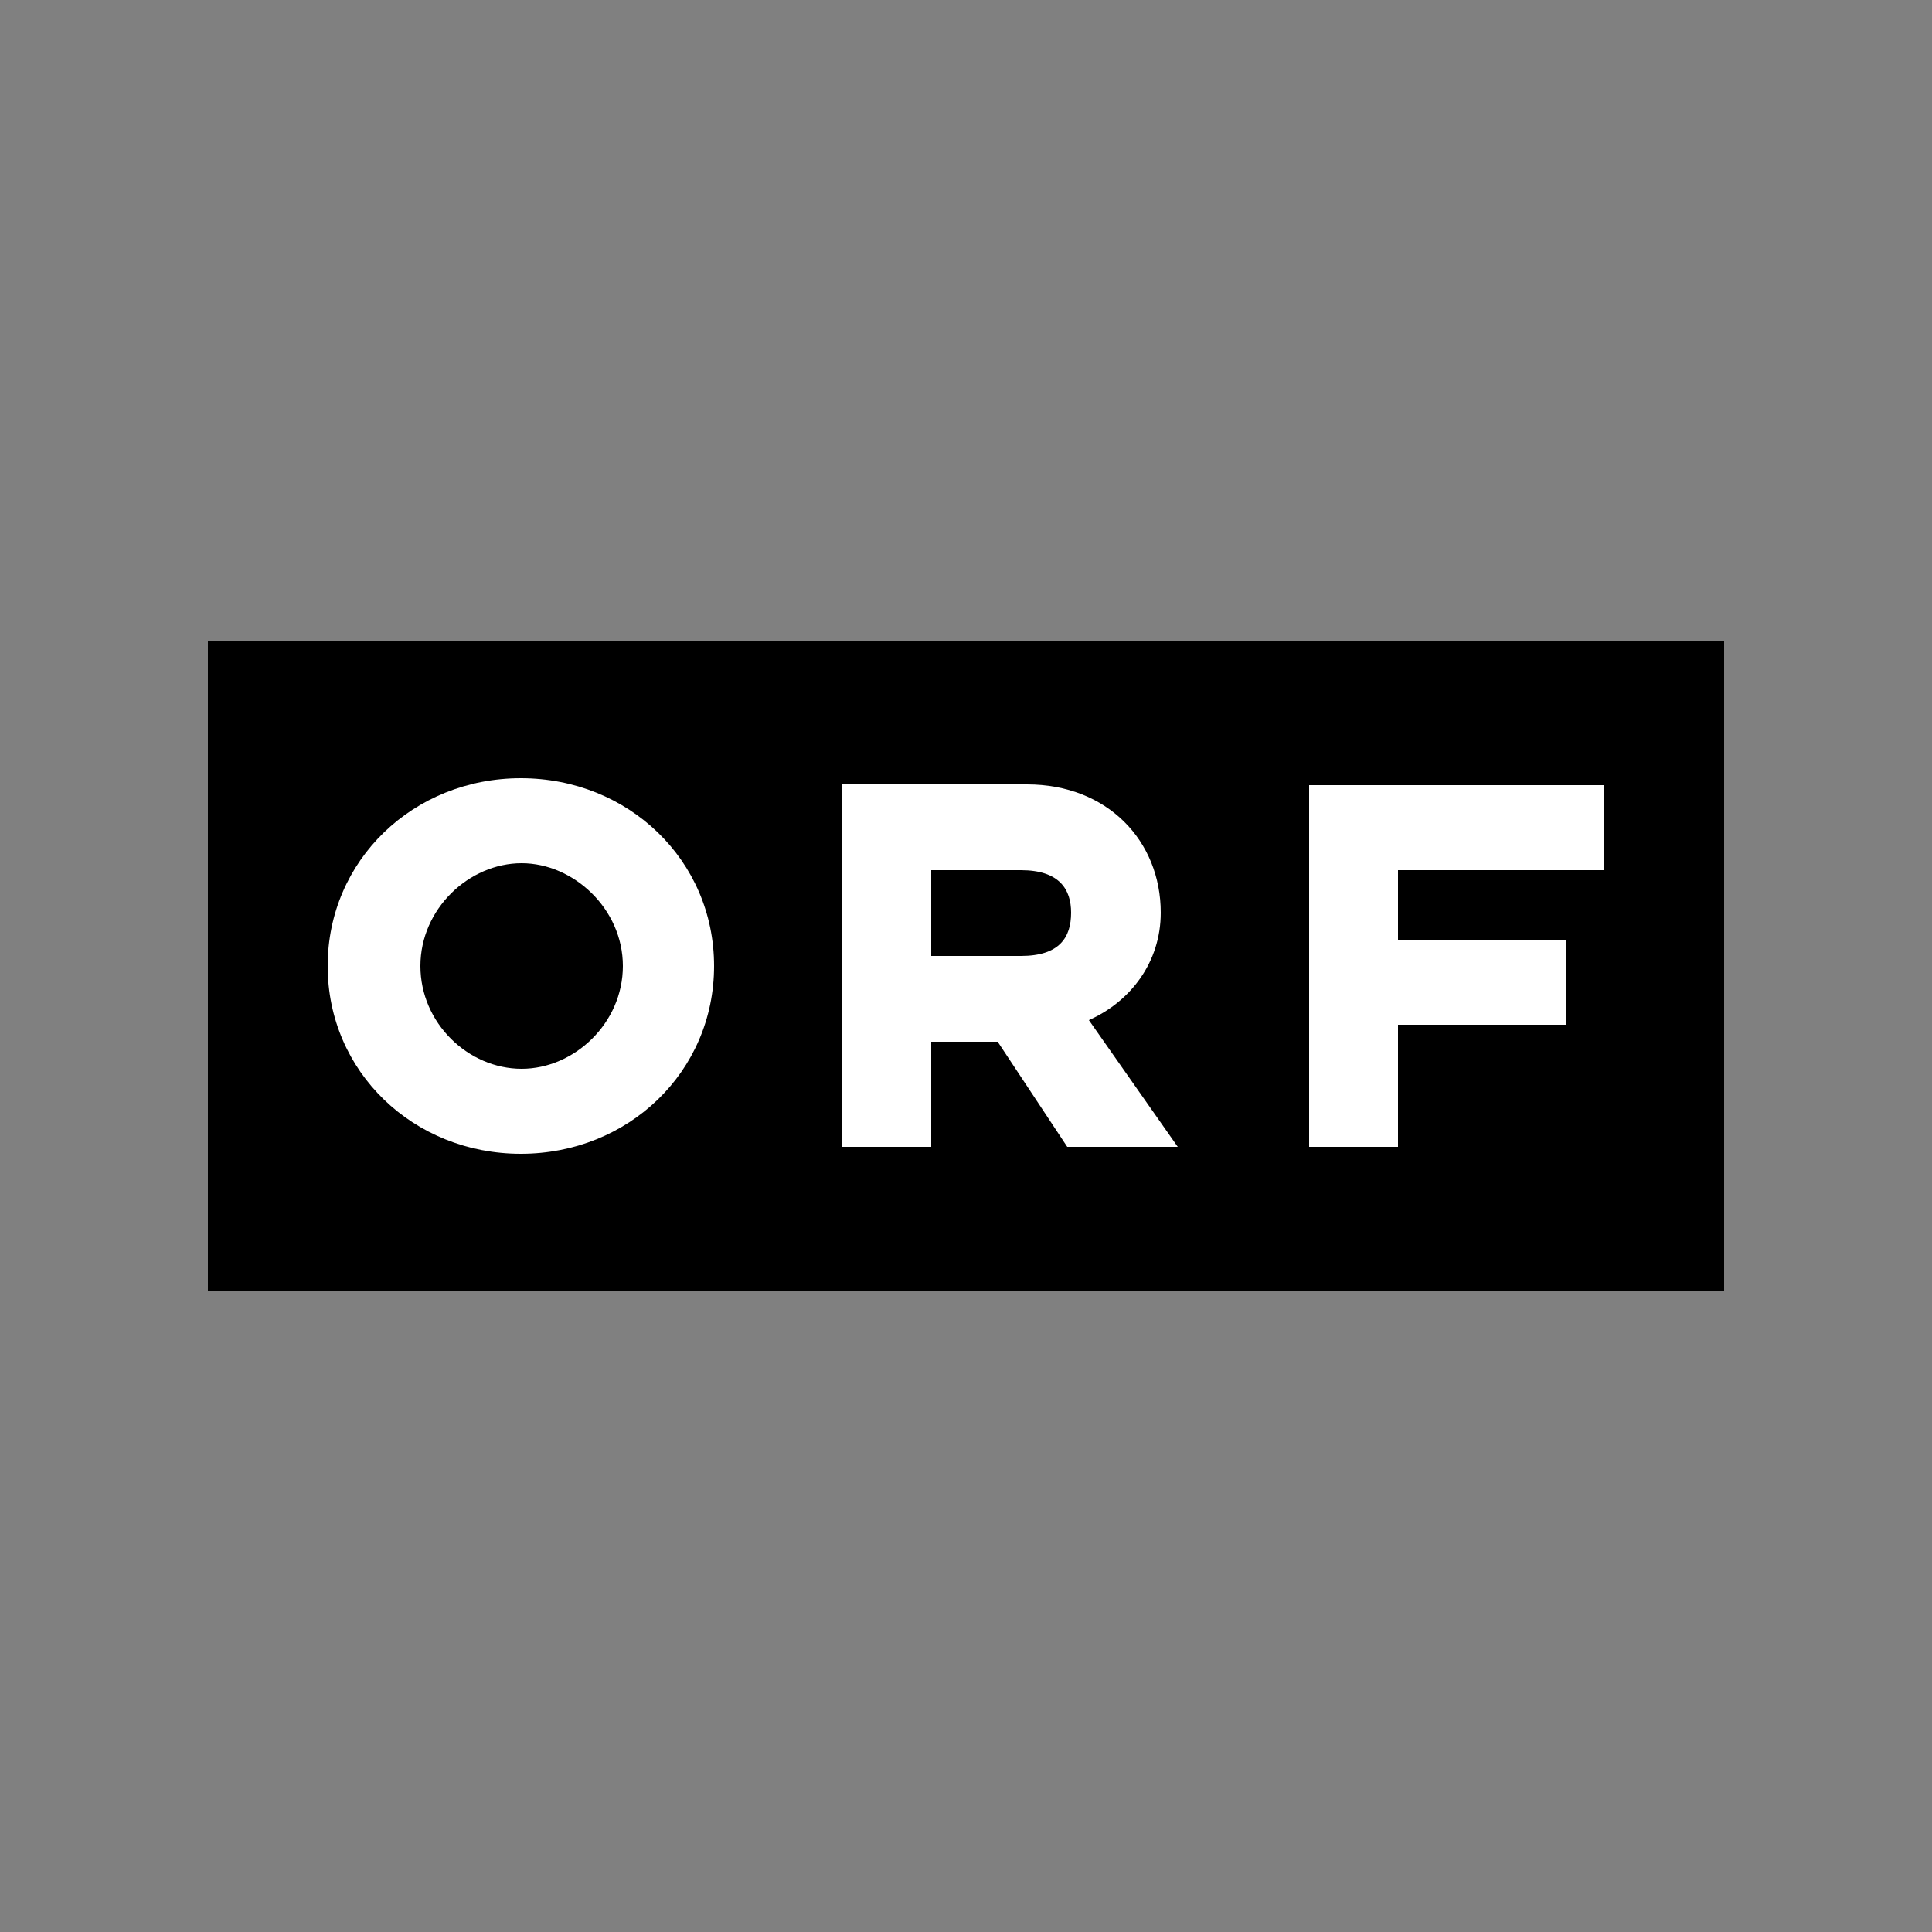
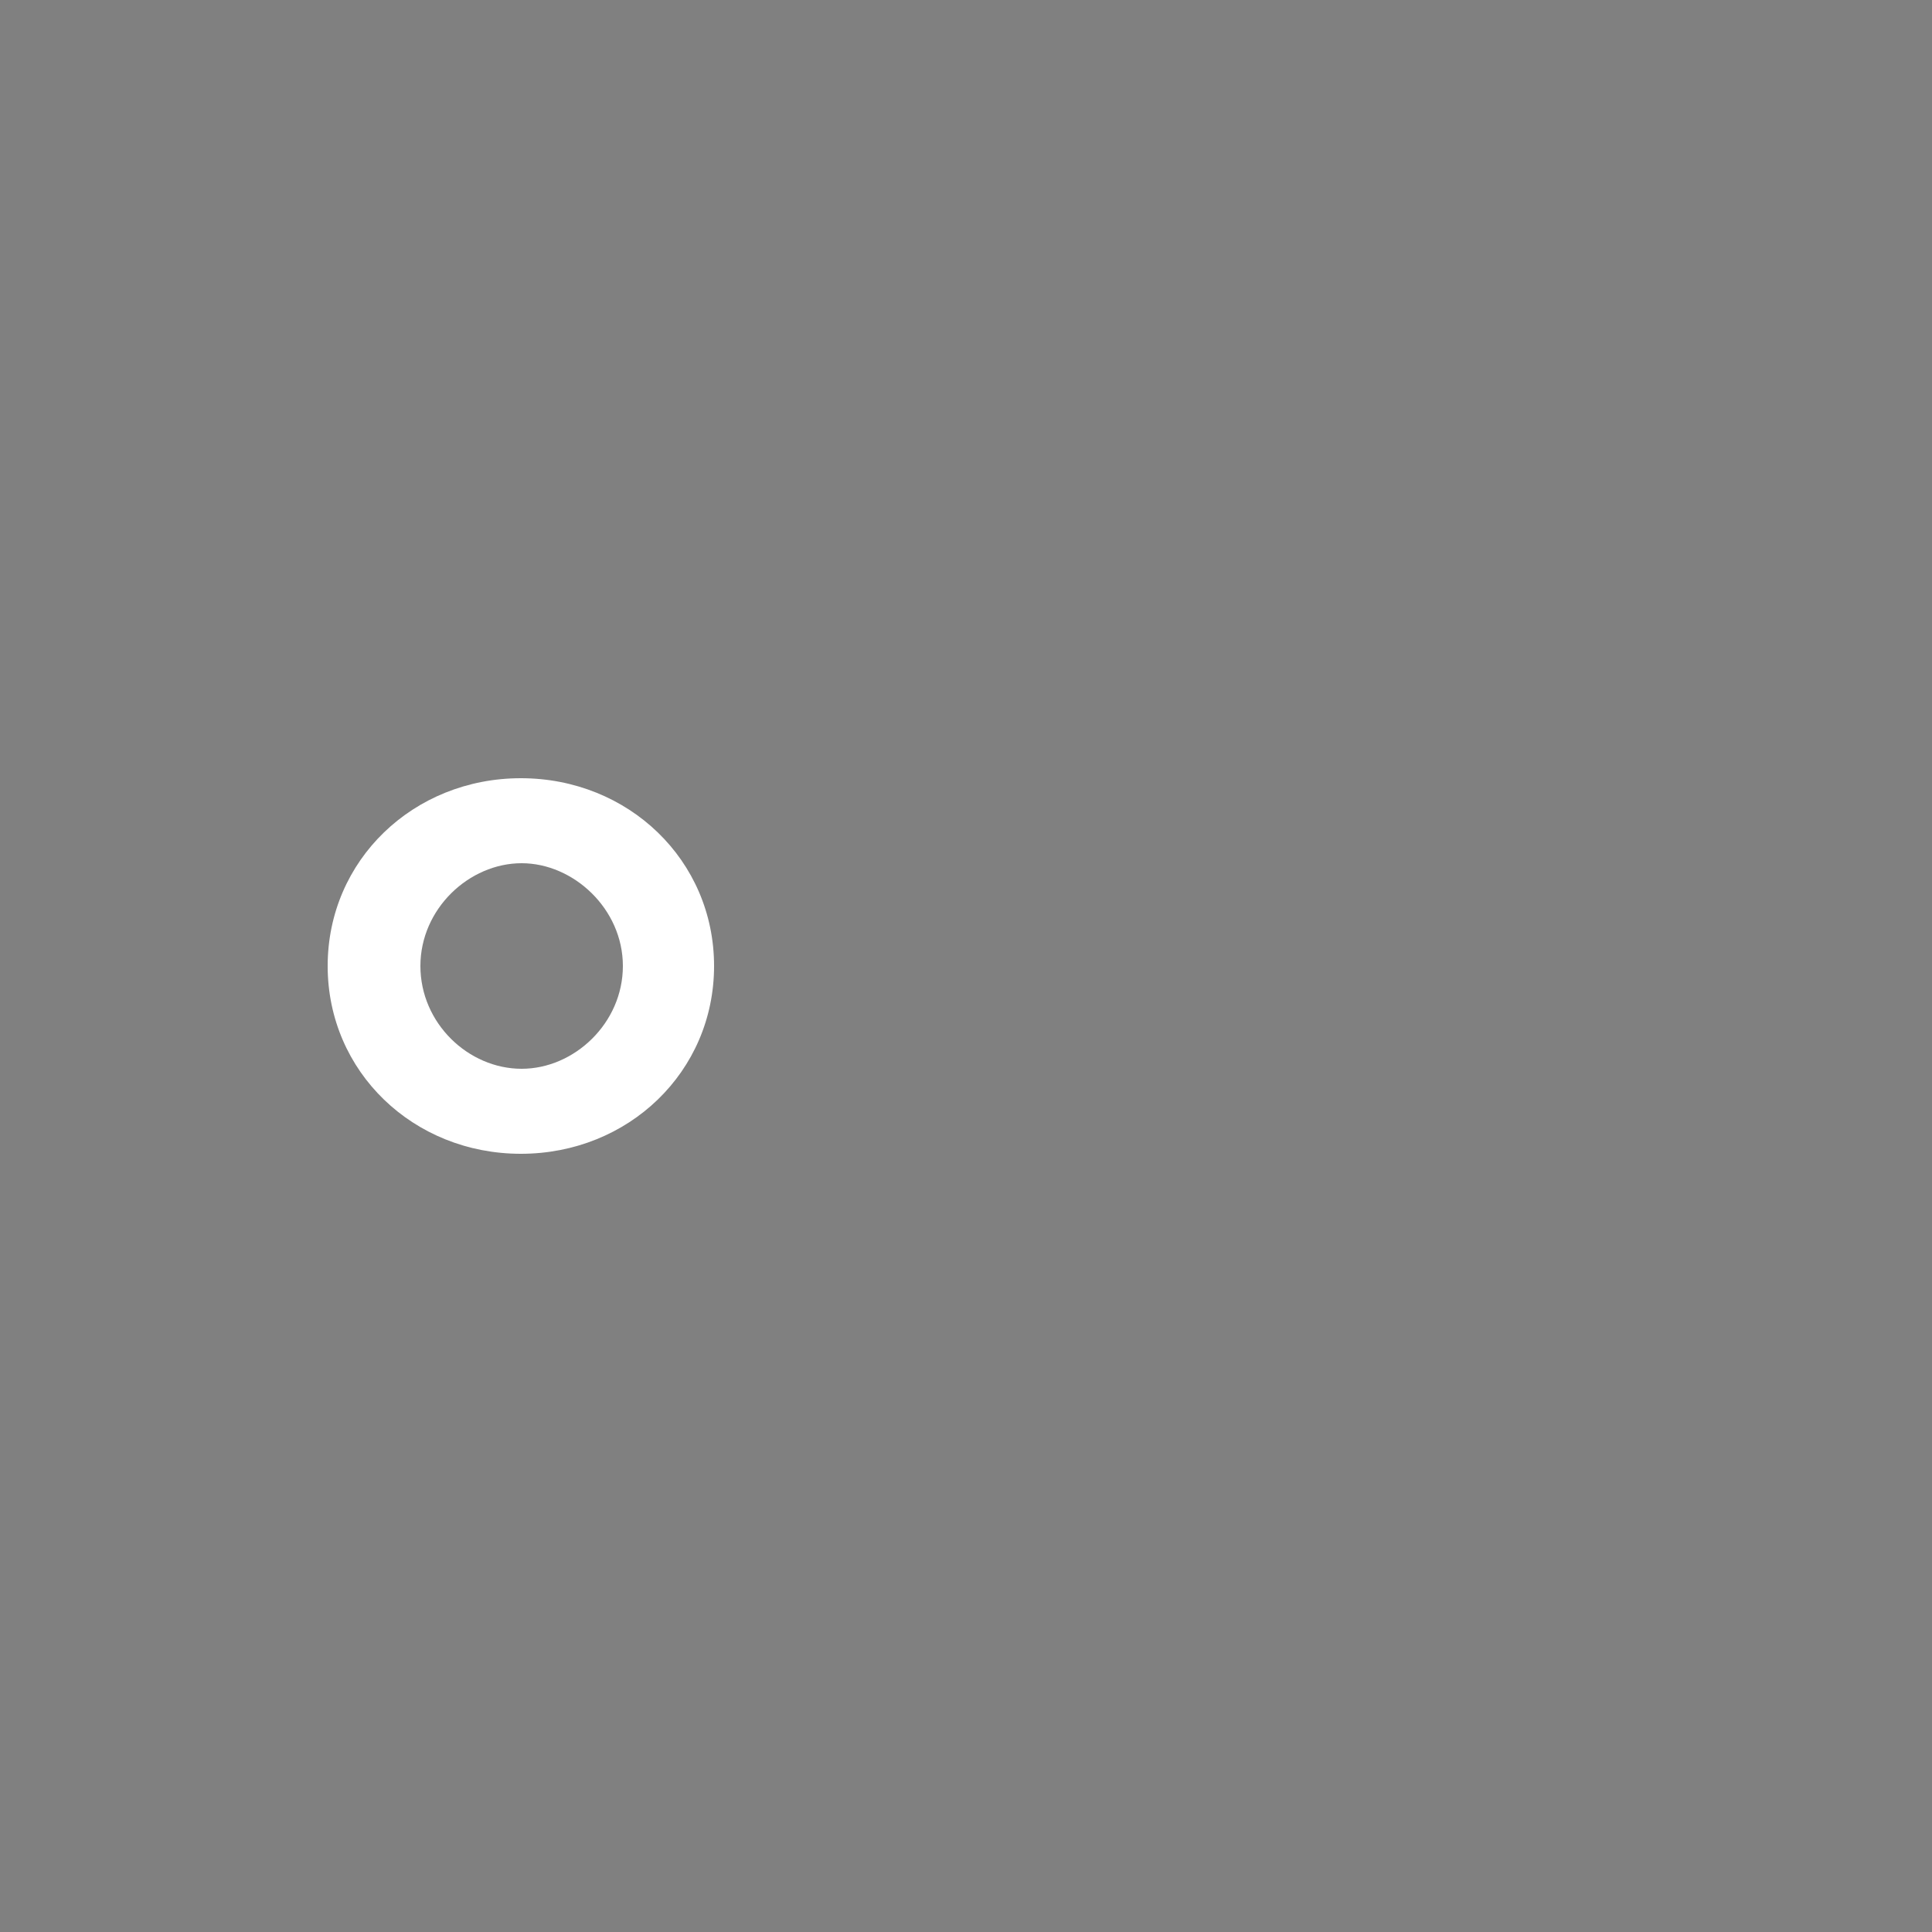
<svg xmlns="http://www.w3.org/2000/svg" version="1.1" id="Layer_1" x="0px" y="0px" viewBox="0 0 250 250" style="enable-background:new 0 0 250 250;" xml:space="preserve">
  <rect x="0" y="0" width="250" height="250" fill="#808080" stroke="none" />
  <style type="text/css">
	.st0{fill-rule:evenodd;clip-rule:evenodd;}
	.st1{fill-rule:evenodd;clip-rule:evenodd;fill:#FFFFFF;}
</style>
  <g>
-     <polygon class="st0" points="26.9,83 223.1,83 223.1,167 26.9,167 26.9,83  " />
    <path class="st1" d="M92.4,125c0-13.7-11.1-24.3-25-24.3c-13.9,0-25,10.6-25,24.3c0,13.7,11.1,24.3,25,24.3   C81.3,149.3,92.4,138.7,92.4,125L92.4,125z M80.6,125c0,7.4-6.3,13.3-13.1,13.3c-6.9,0-13.1-5.9-13.1-13.3   c0-7.4,6.3-13.3,13.1-13.3C74.2,111.7,80.6,117.6,80.6,125L80.6,125z" />
-     <path class="st1" d="M109,148.4h11.5v-13.6h8.6l9,13.6h14.3L140.9,132c5.4-2.4,9.3-7.5,9.3-13.9c0-9.3-6.9-16.6-17.3-16.6H109   V148.4L109,148.4z M132.1,123.7h-11.6v-11.1h11.6c5,0,6.5,2.5,6.5,5.5C138.6,121.3,137.1,123.7,132.1,123.7L132.1,123.7z" />
-     <polygon class="st1" points="169.4,148.4 180.9,148.4 180.9,132.6 202.6,132.6 202.6,121.6 180.9,121.6 180.9,112.6 207.5,112.6    207.5,101.6 169.4,101.6 169.4,148.4  " />
  </g>
</svg>